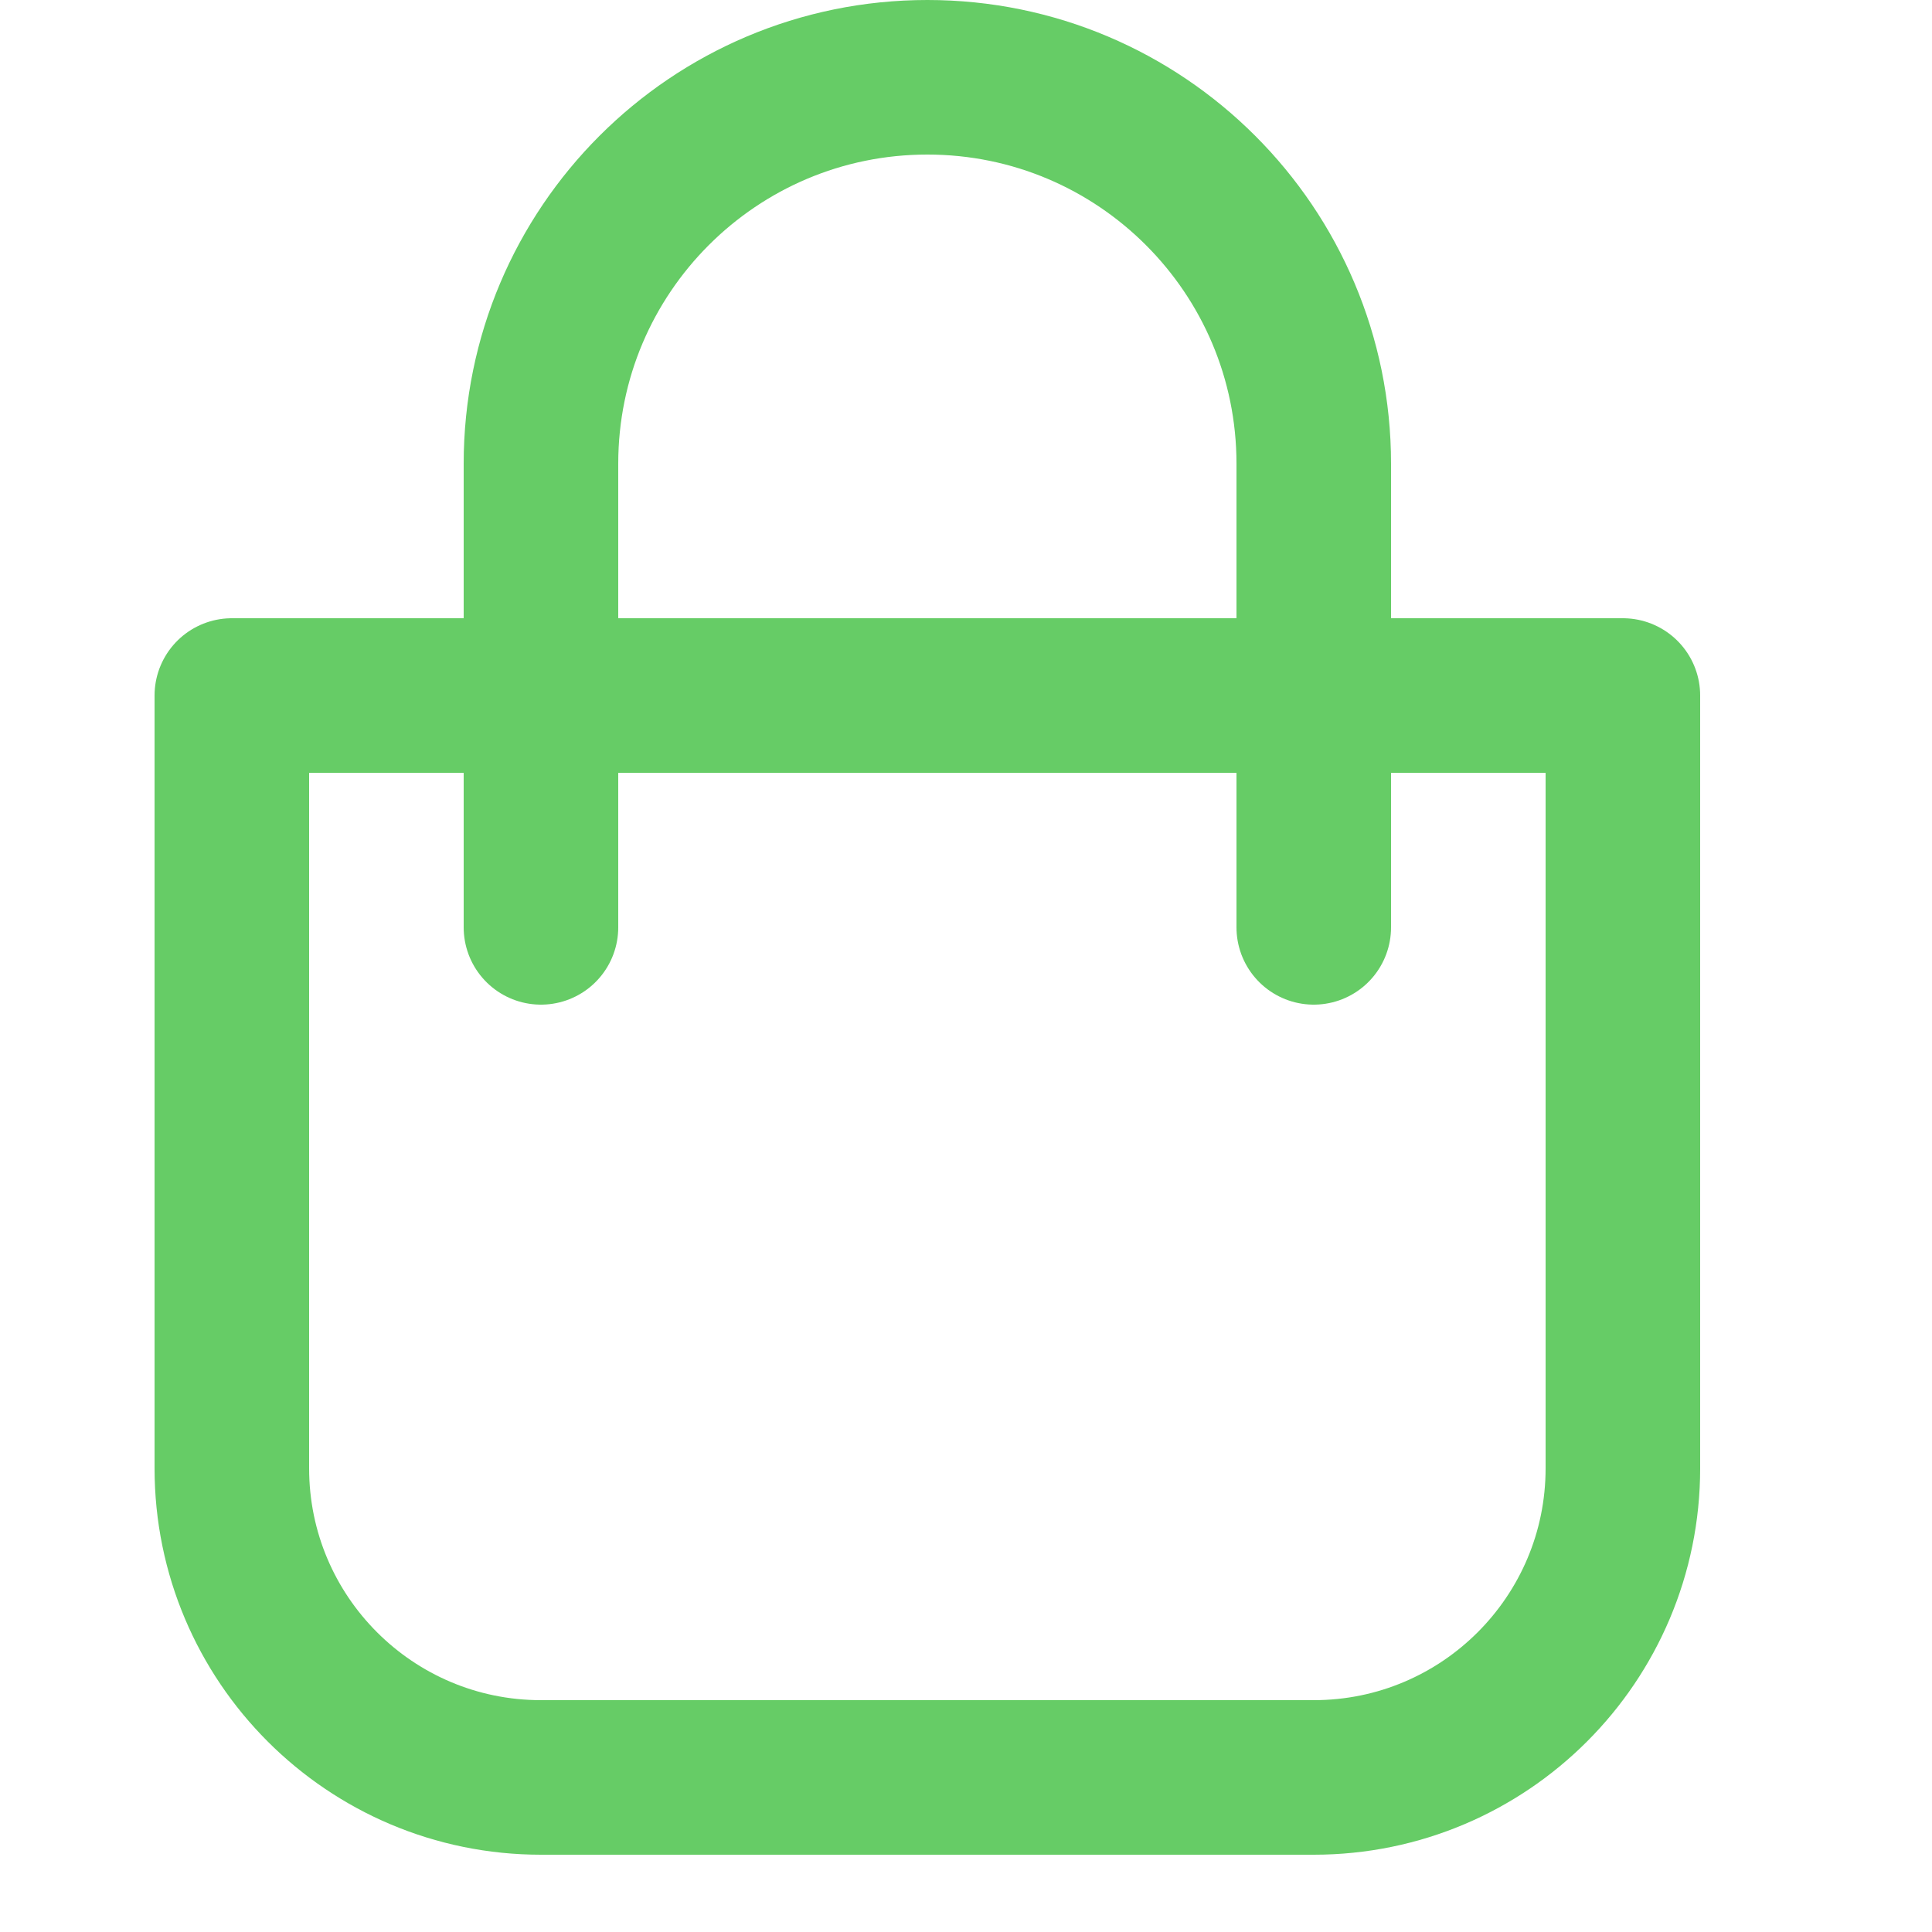
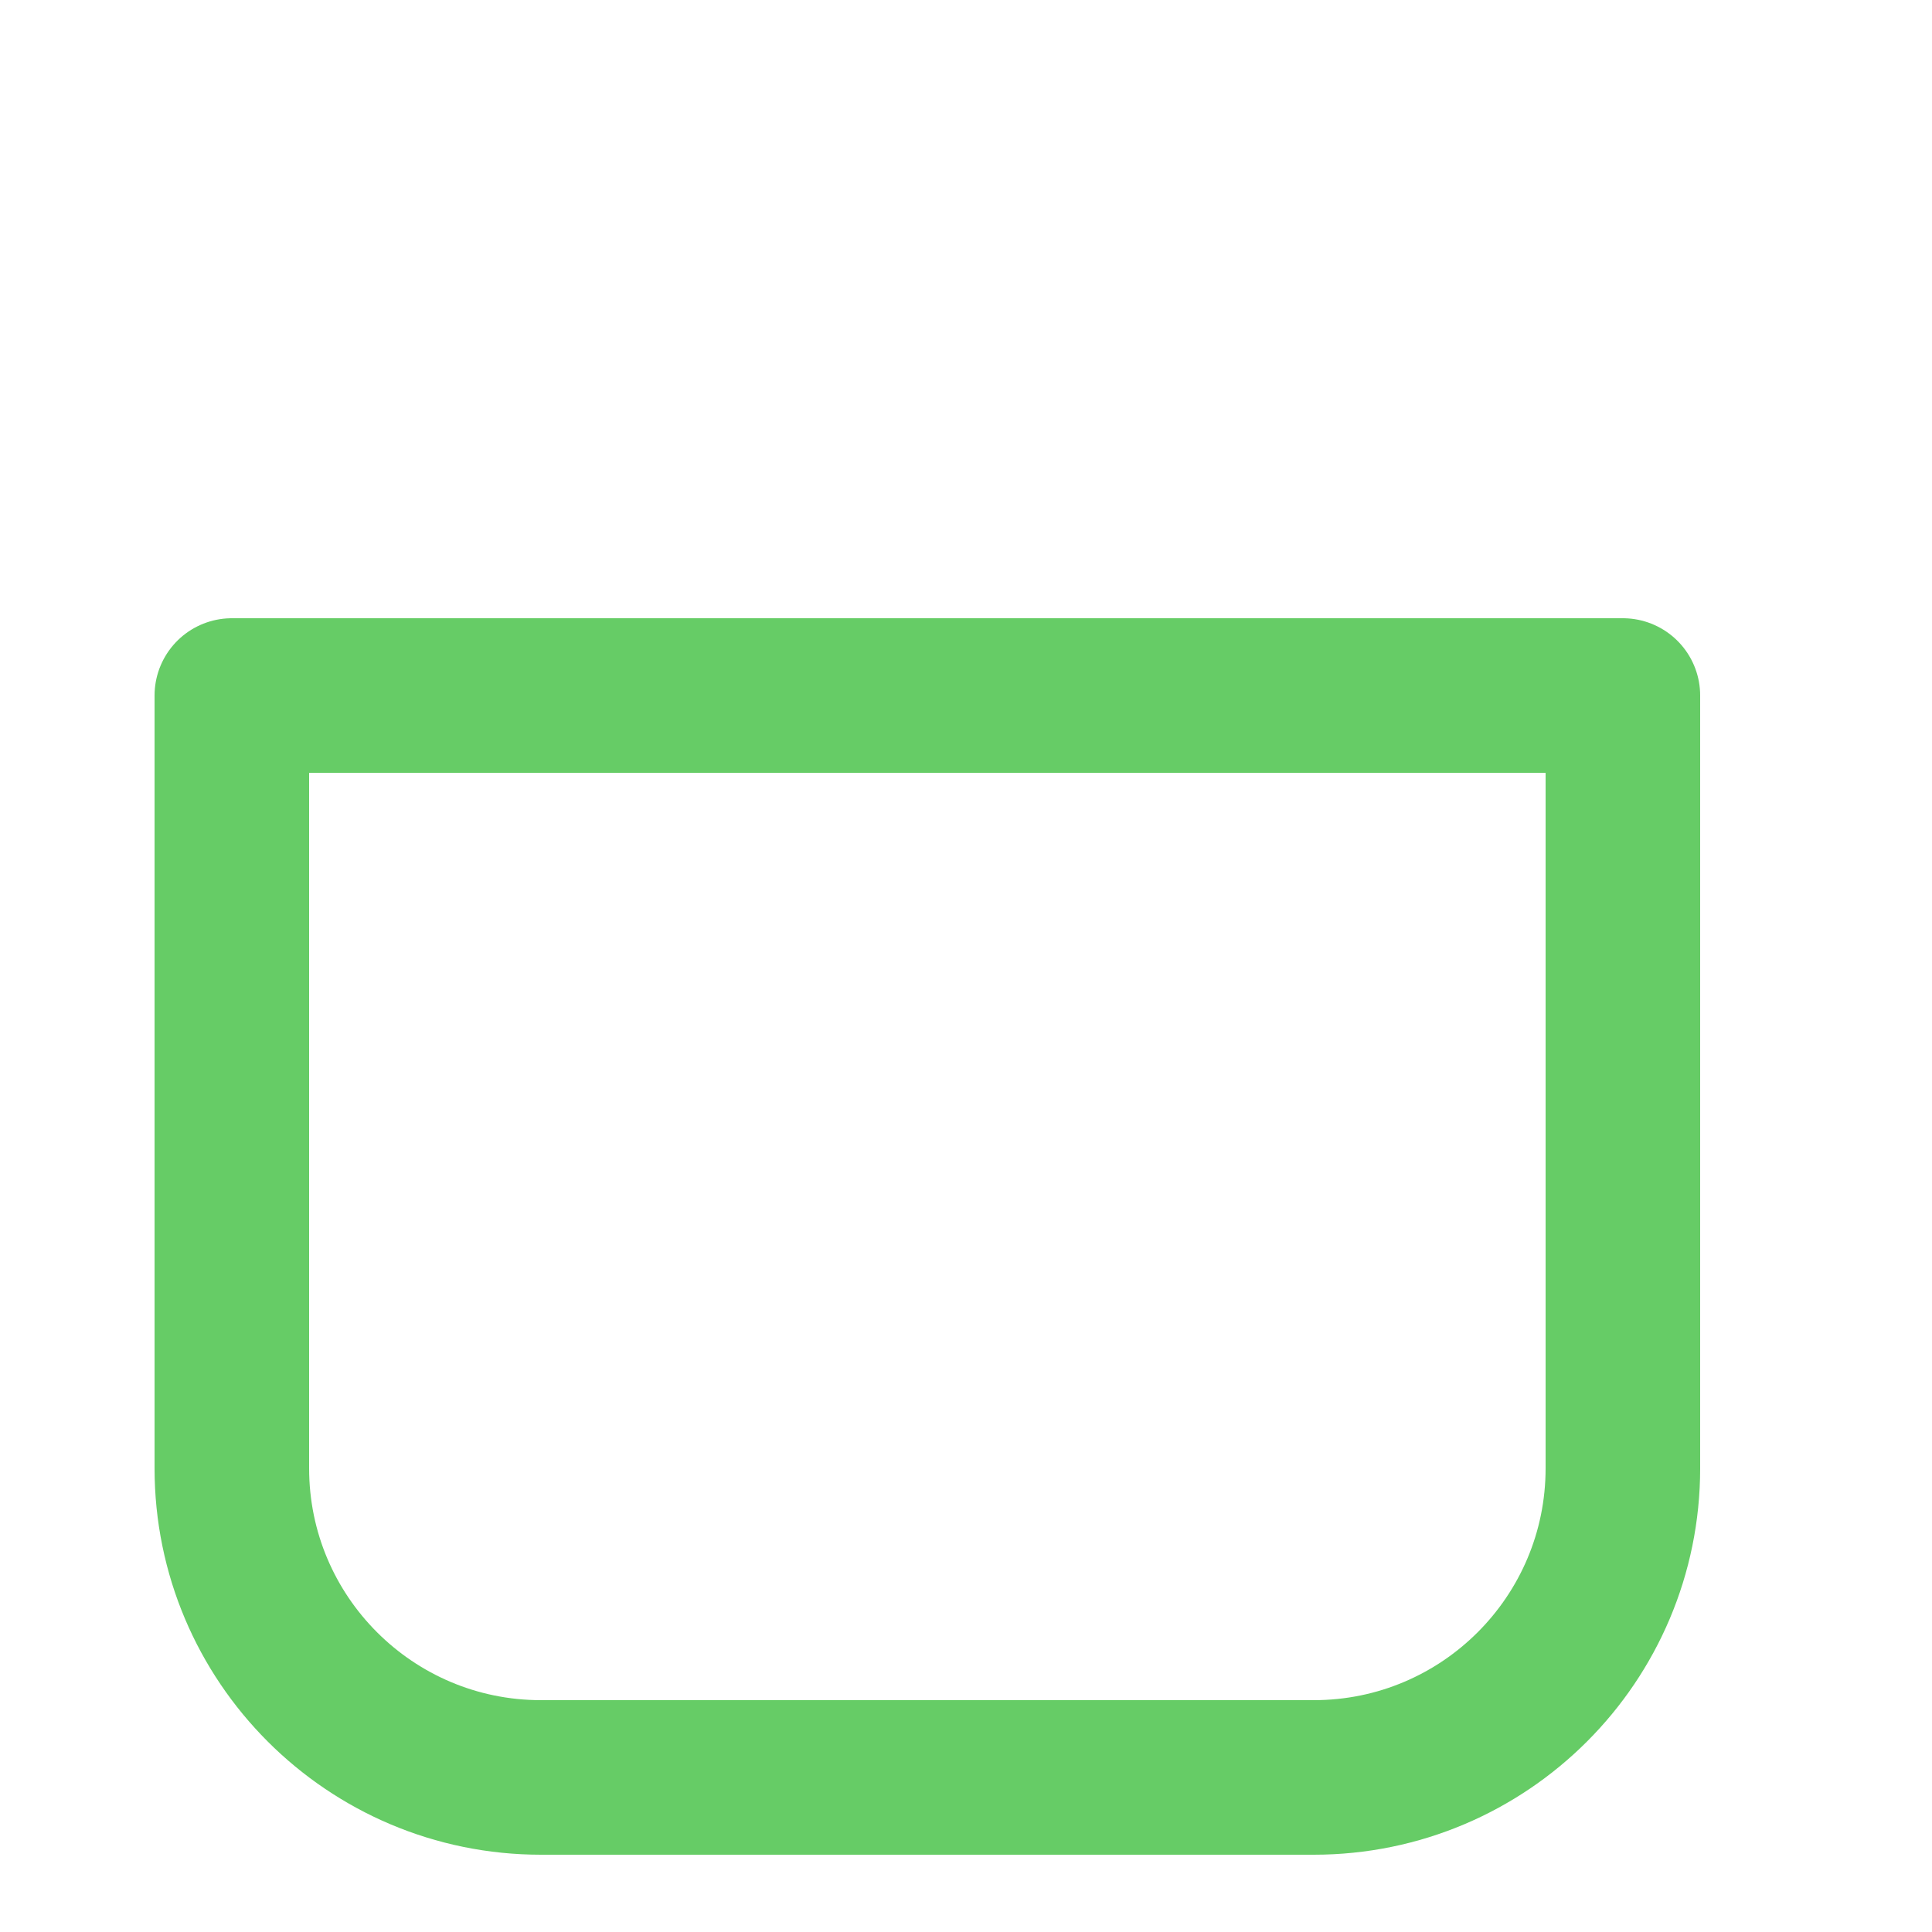
<svg xmlns="http://www.w3.org/2000/svg" enable-background="new 0 0 25 25" width="100" height="100" viewBox="0 0 25 25">
  <title>shopping-bag</title>
  <g style="fill:none;stroke:#66CC66;stroke-width:2;stroke-linecap:round;stroke-linejoin:round;stroke-miterlimit:10">
    <path d="m3 9v10c0 2.209 1.791 4 4 4h10c2.209 0 4-1.791 4-4v-10z" />
-     <path d="m7 12v-6c0-2.761 2.239-5 5-5 2.761 0 5 2.239 5 5v6" />
  </g>
</svg>